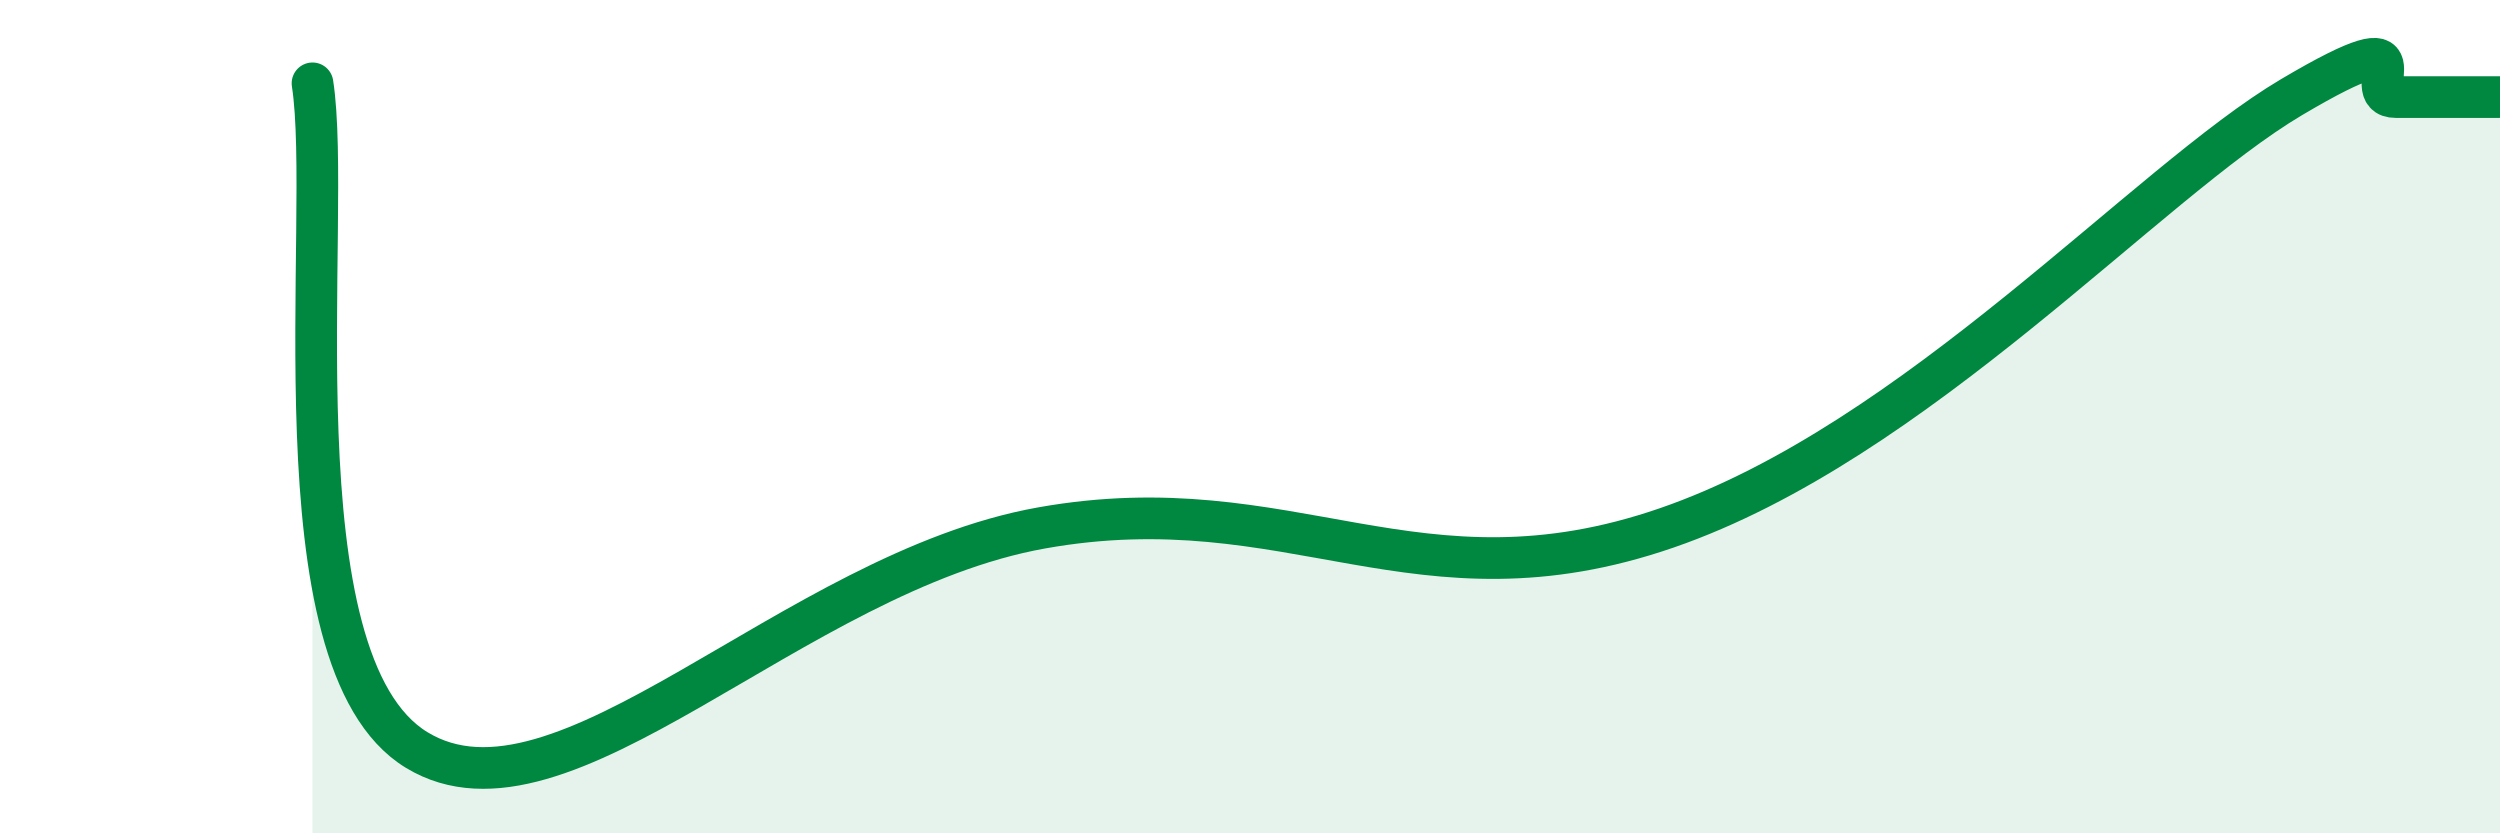
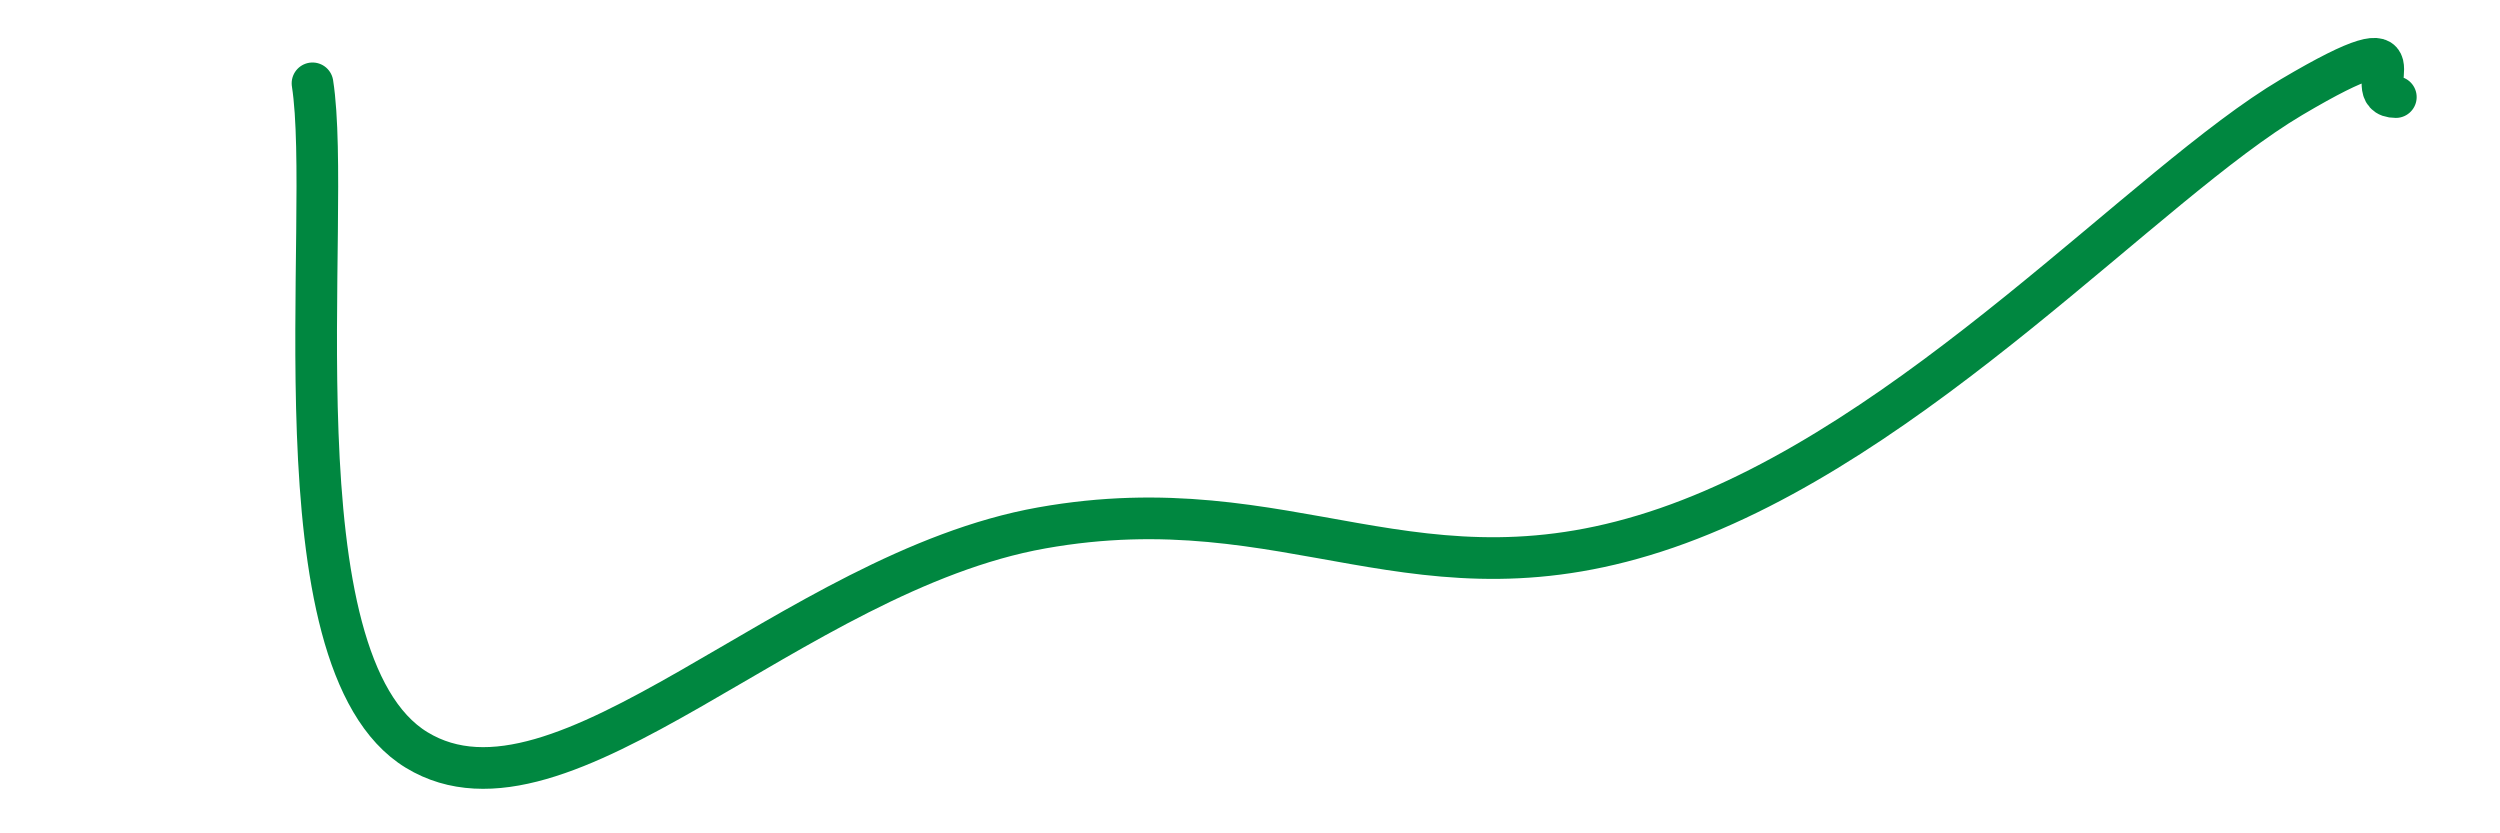
<svg xmlns="http://www.w3.org/2000/svg" width="60" height="20" viewBox="0 0 60 20">
-   <path d="M 7.5,2 C 8,5.2 6.5,15.87 10,18 C 13.5,20.13 19,13.74 25,12.67 C 31,11.6 34,14.74 40,12.67 C 46,10.6 51.5,4.4 55,2.33 C 58.5,0.26 56.5,2.33 57.5,2.33 C 58.5,2.33 59.5,2.33 60,2.33L60 20L7.5 20Z" fill="#008740" opacity="0.1" stroke-linecap="round" stroke-linejoin="round" />
-   <path d="M 7.5,2 C 8,5.2 6.5,15.87 10,18 C 13.5,20.13 19,13.74 25,12.67 C 31,11.6 34,14.74 40,12.67 C 46,10.6 51.5,4.4 55,2.33 C 58.5,0.26 56.5,2.33 57.5,2.33 C 58.5,2.33 59.5,2.33 60,2.33" stroke="#008740" stroke-width="1" fill="none" stroke-linecap="round" stroke-linejoin="round" />
+   <path d="M 7.5,2 C 8,5.2 6.5,15.87 10,18 C 13.5,20.13 19,13.74 25,12.67 C 31,11.6 34,14.74 40,12.67 C 46,10.6 51.5,4.4 55,2.33 C 58.5,0.26 56.5,2.33 57.5,2.33 " stroke="#008740" stroke-width="1" fill="none" stroke-linecap="round" stroke-linejoin="round" />
</svg>